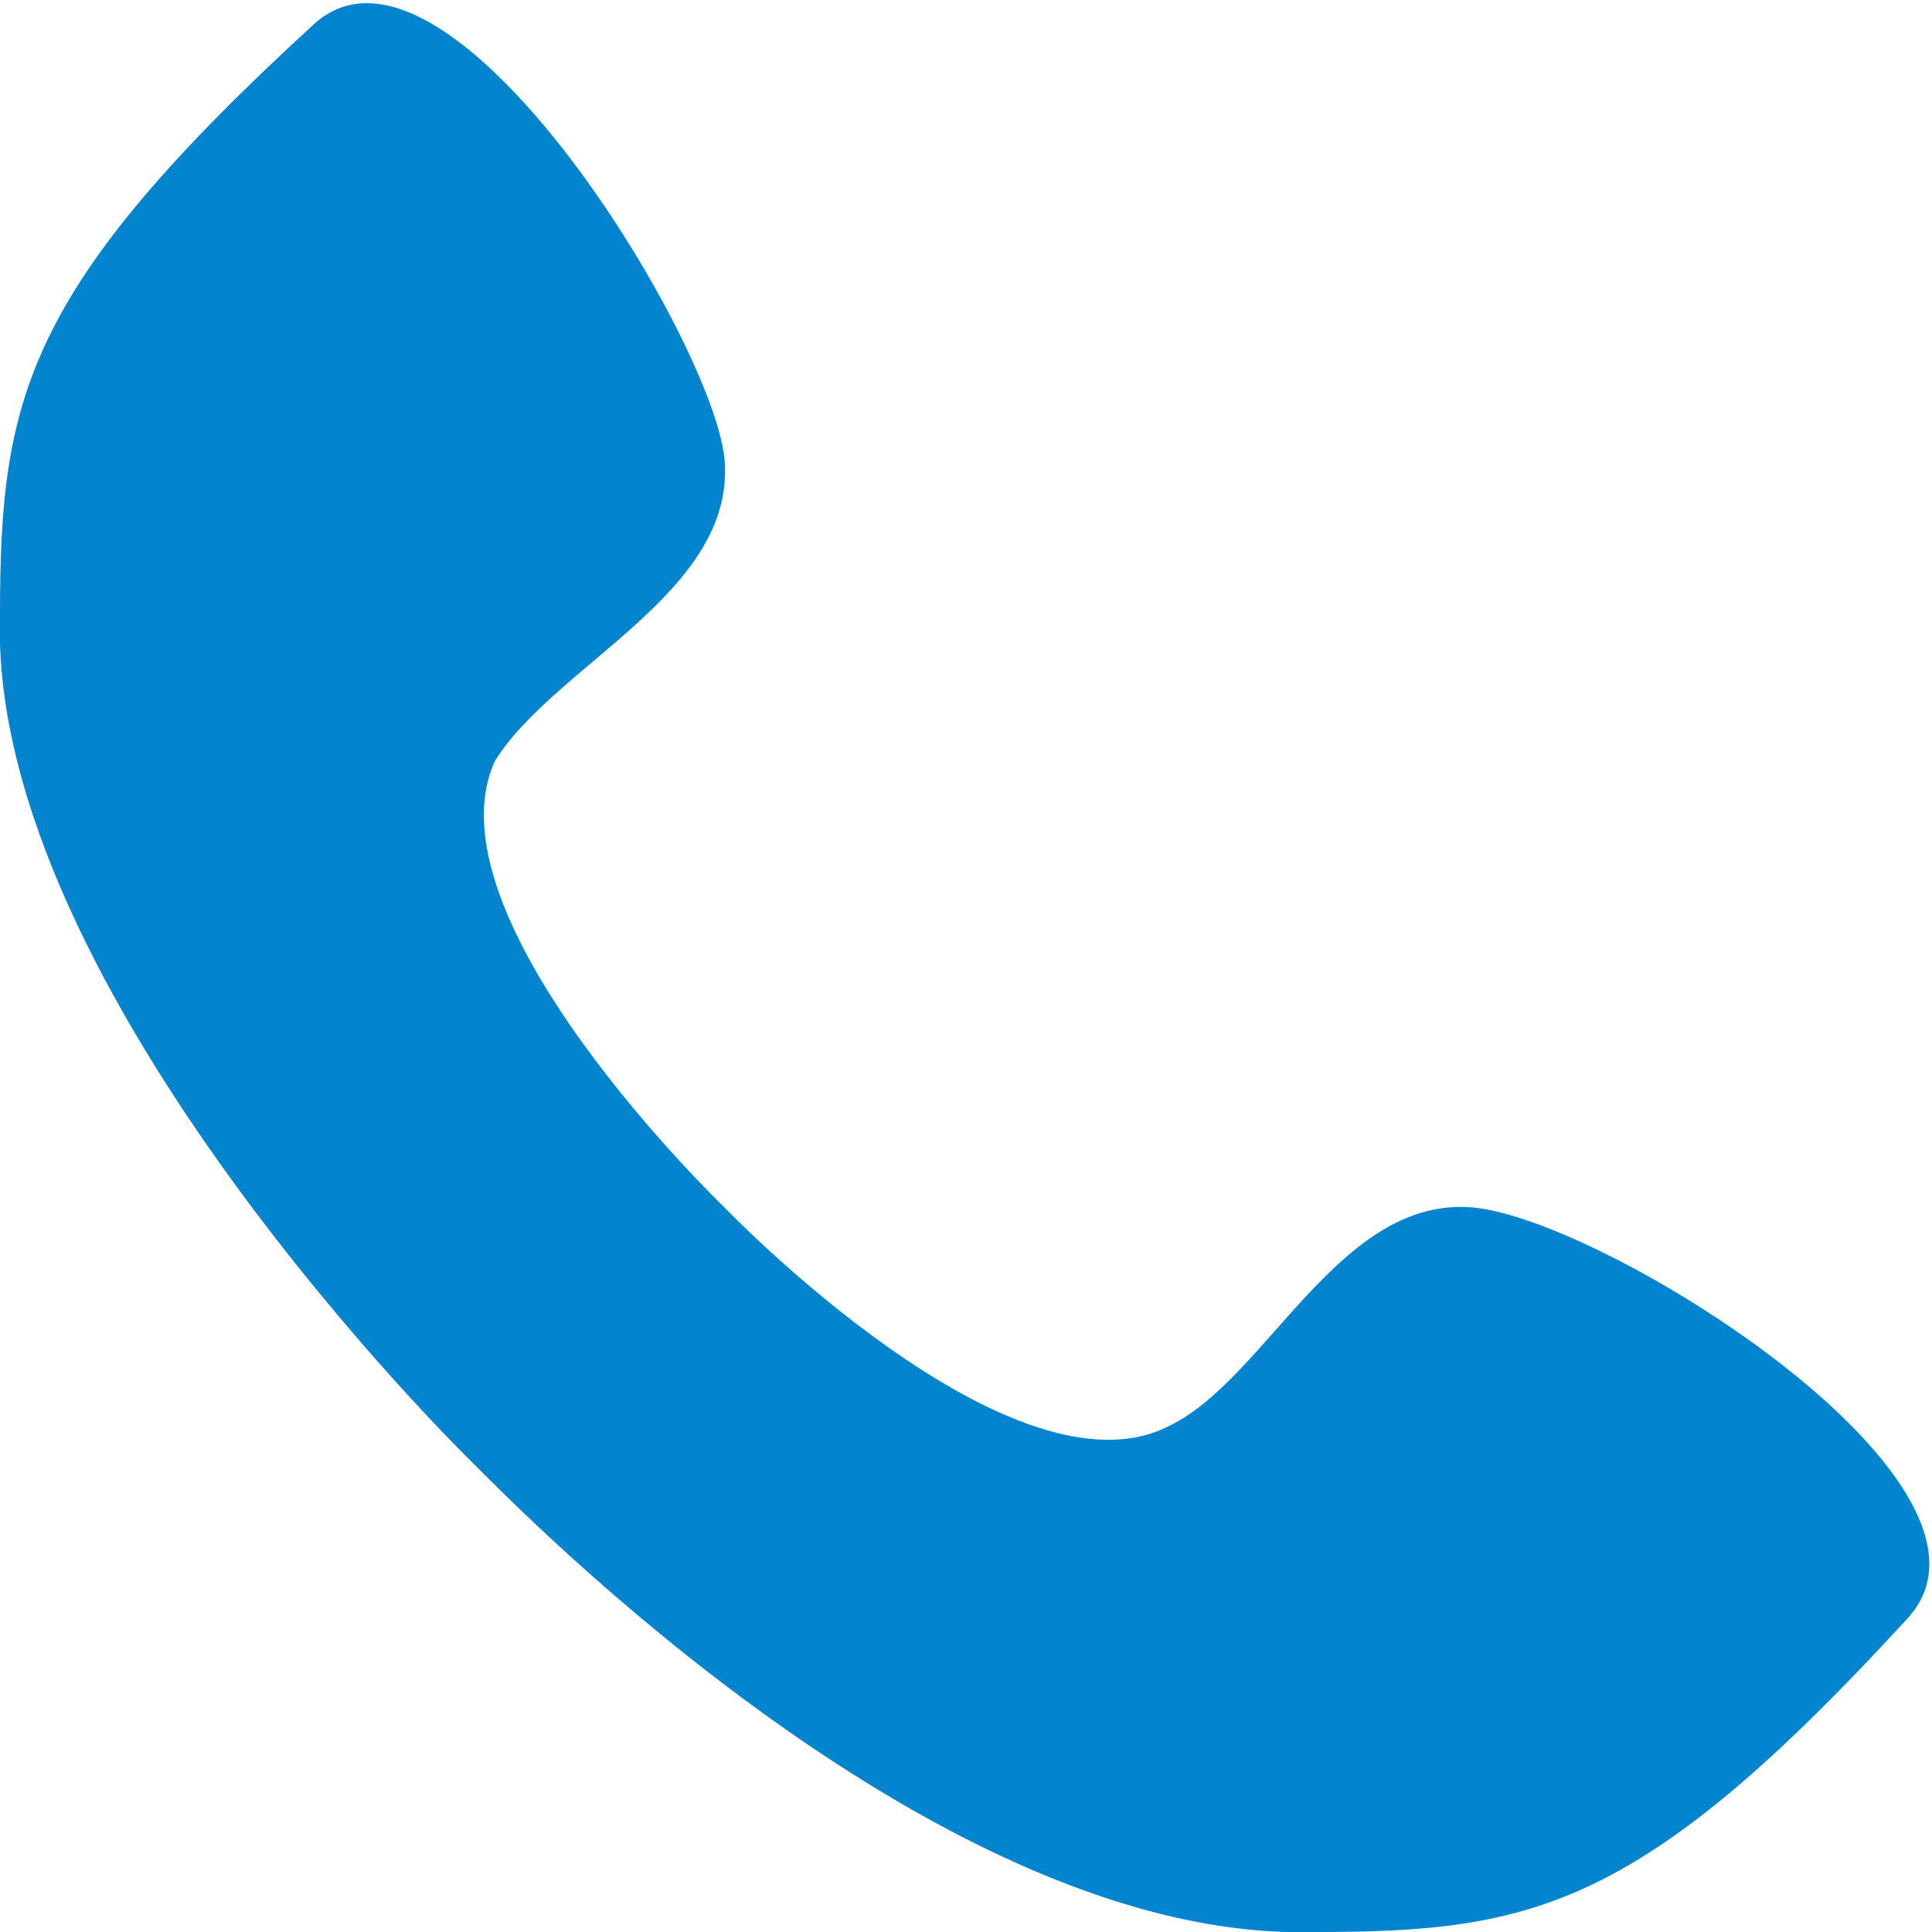
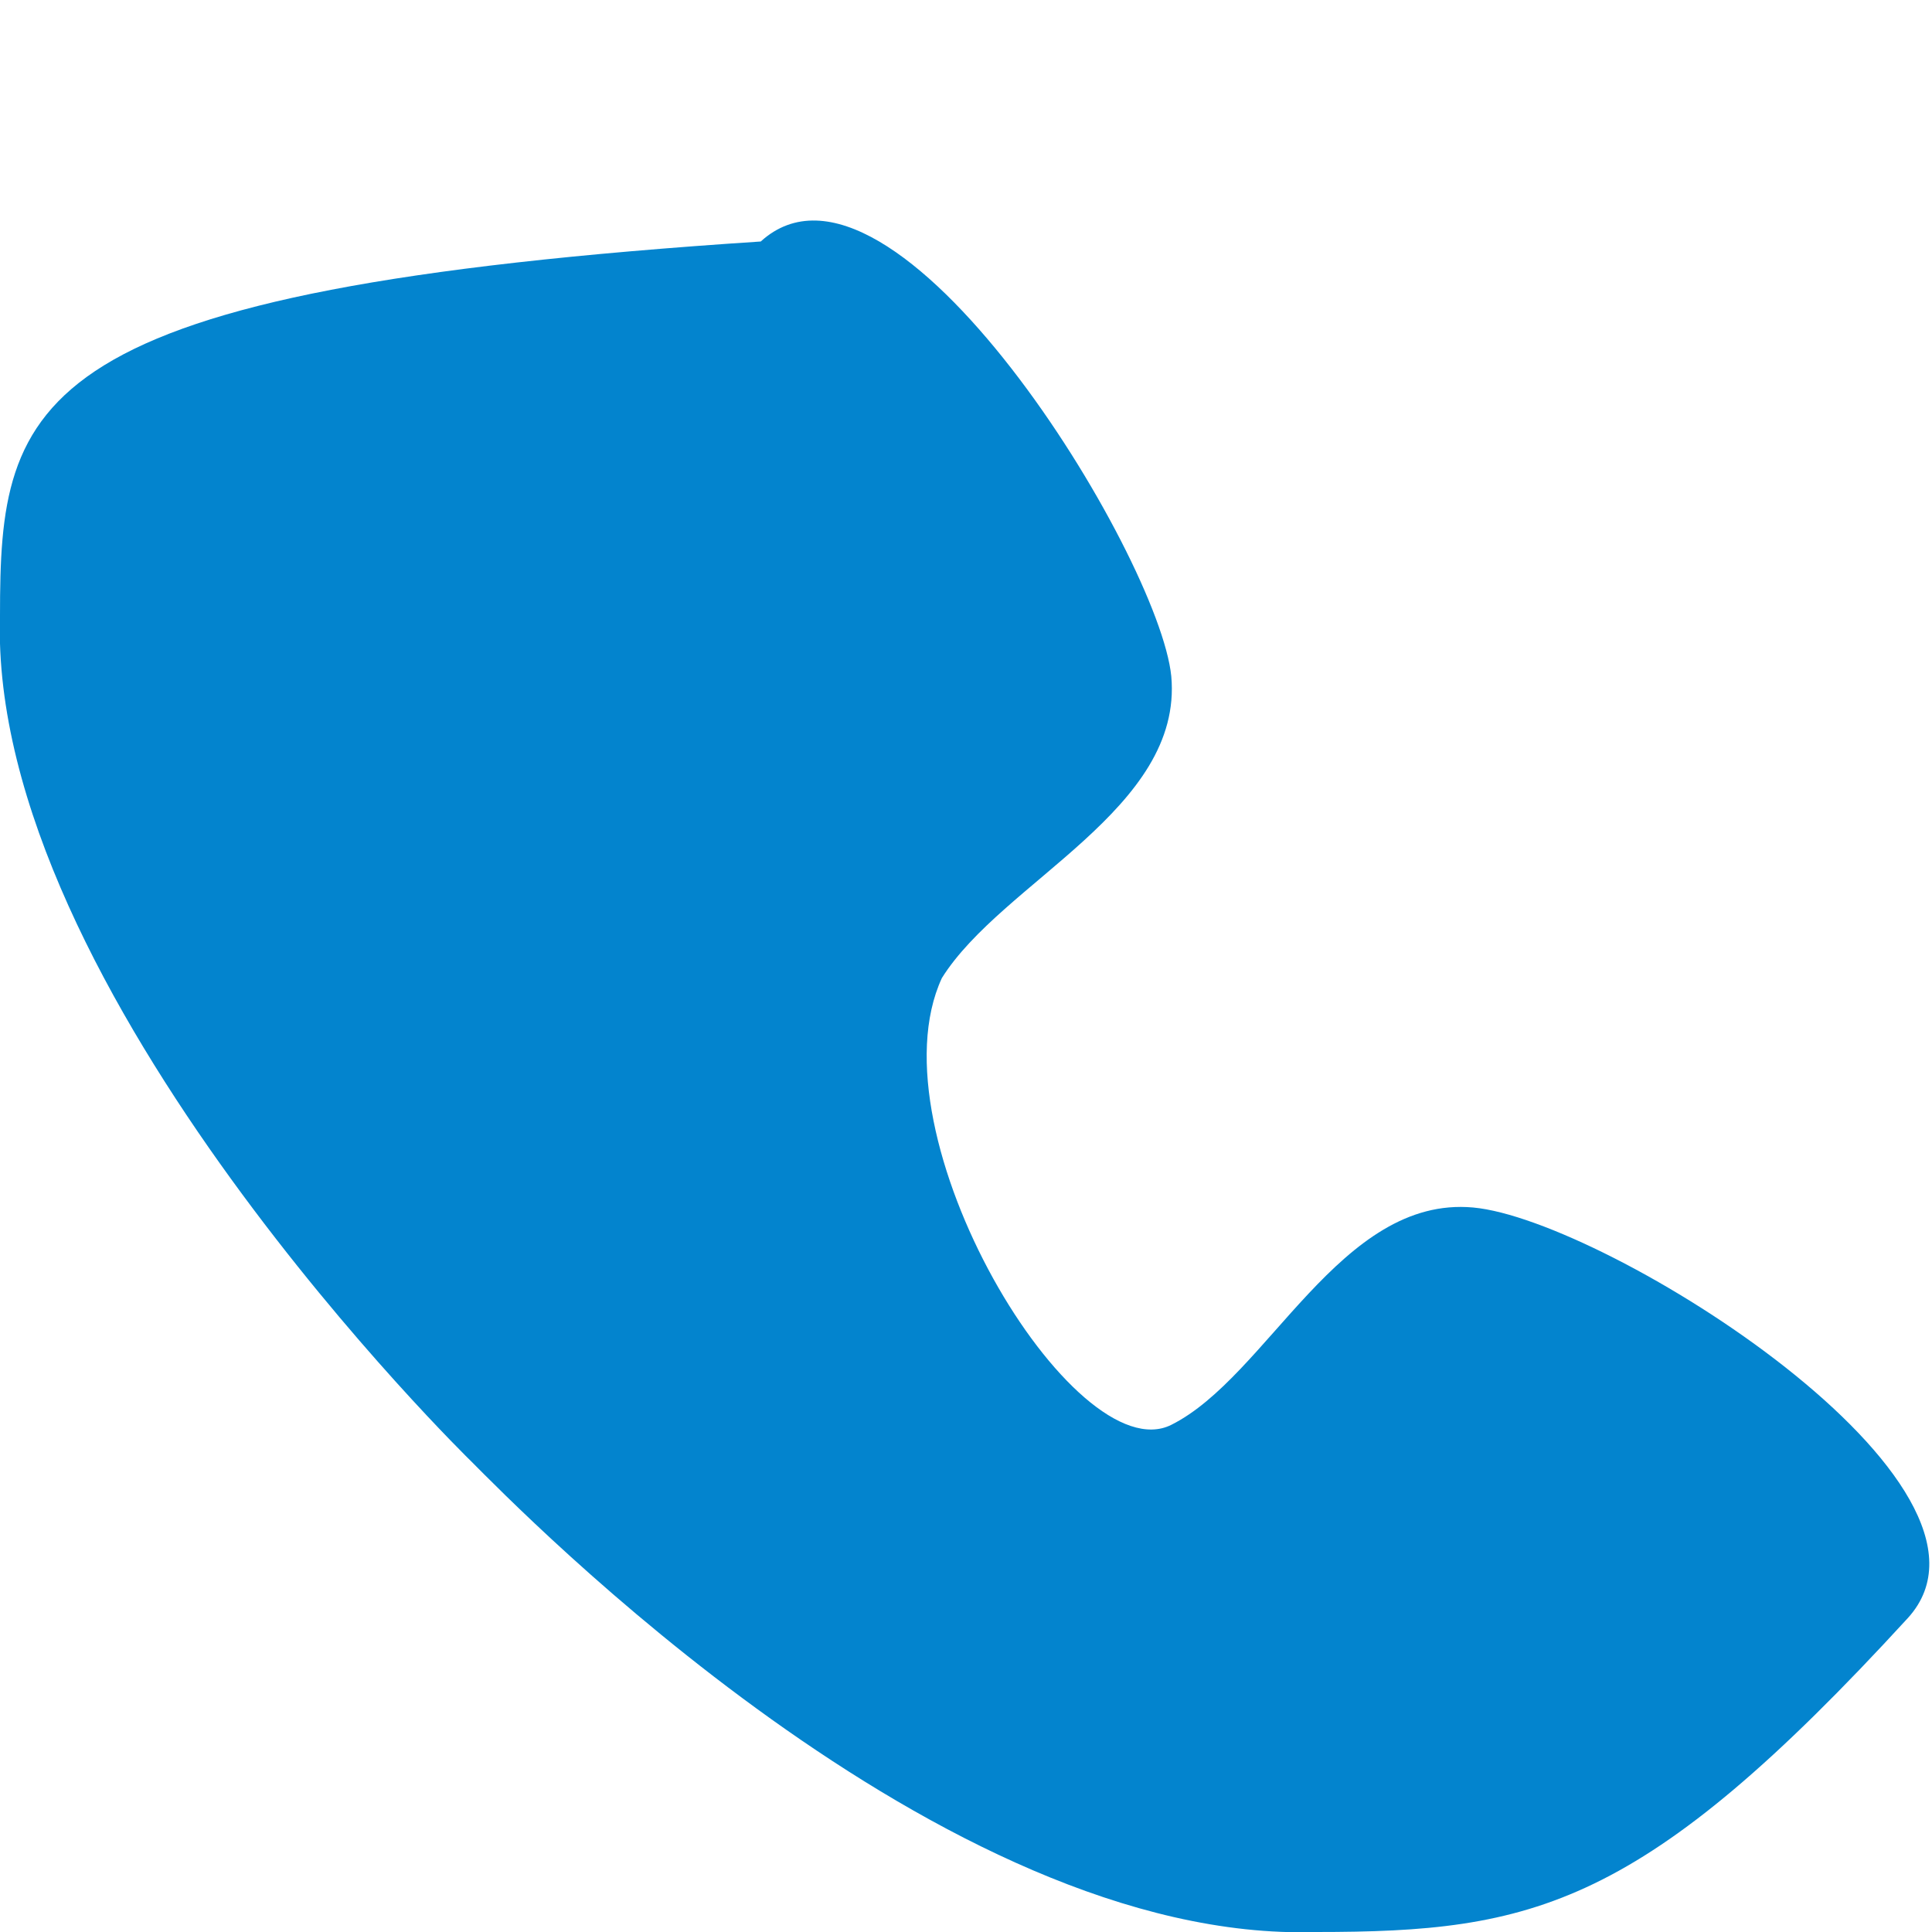
<svg xmlns="http://www.w3.org/2000/svg" version="1.1" id="SvgjsSvg1130" x="0px" y="0px" viewBox="0 0 288 288" style="enable-background:new 0 0 288 288;" xml:space="preserve">
  <style type="text/css">
	.st0{fill:#0384CE;}
</style>
  <g id="SvgjsG1132">
-     <path class="st0" d="M219.6,180c-19.8-1.8-30.6,25.2-45,32.4C151.2,225,108,180,108,180s-45-43.2-34.2-66.6c9-14.4,36-25.2,34.2-45   c-1.8-18-41.4-82.8-61.2-64.8C3.6,43.2,0,59.4,0,91.8c-1.8,55.8,70.2,126,70.2,126c7.2,7.2,70.2,72,126,70.2   c32.4,0,48.6-3.6,88.2-46.8C302.4,221.4,239.4,181.8,219.6,180L219.6,180z" />
+     <path class="st0" d="M219.6,180c-19.8-1.8-30.6,25.2-45,32.4s-45-43.2-34.2-66.6c9-14.4,36-25.2,34.2-45   c-1.8-18-41.4-82.8-61.2-64.8C3.6,43.2,0,59.4,0,91.8c-1.8,55.8,70.2,126,70.2,126c7.2,7.2,70.2,72,126,70.2   c32.4,0,48.6-3.6,88.2-46.8C302.4,221.4,239.4,181.8,219.6,180L219.6,180z" />
  </g>
</svg>